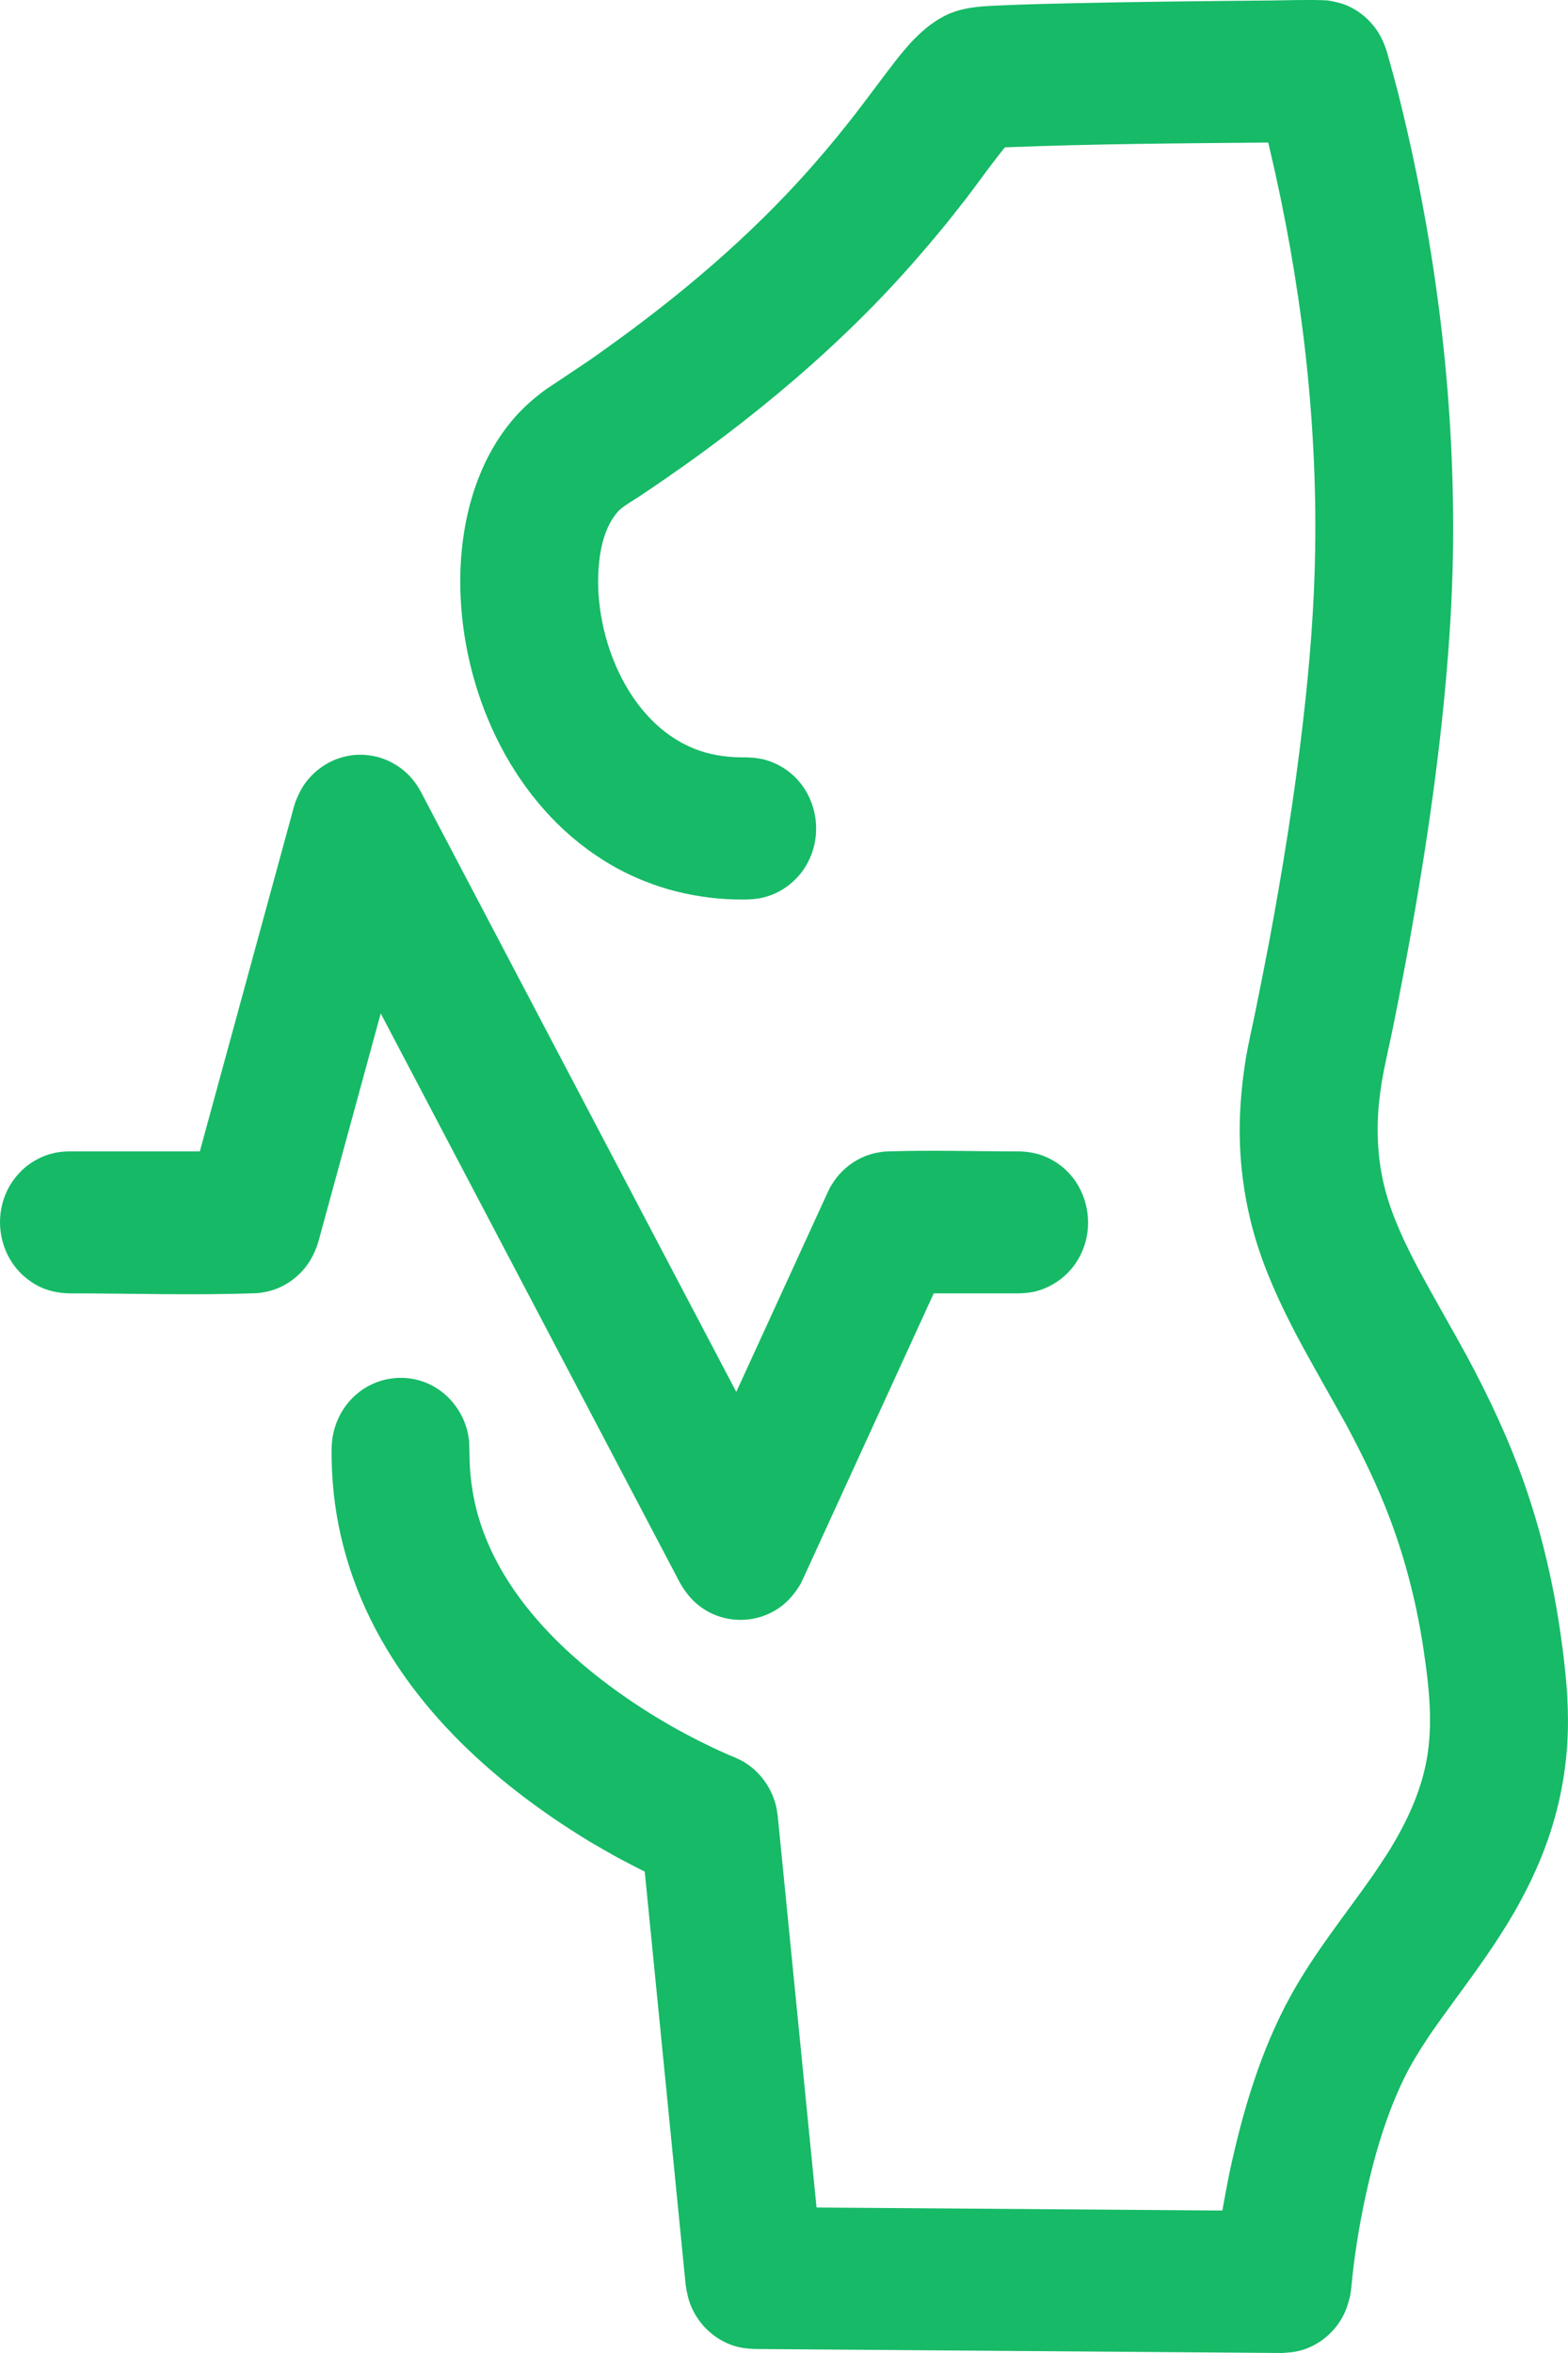
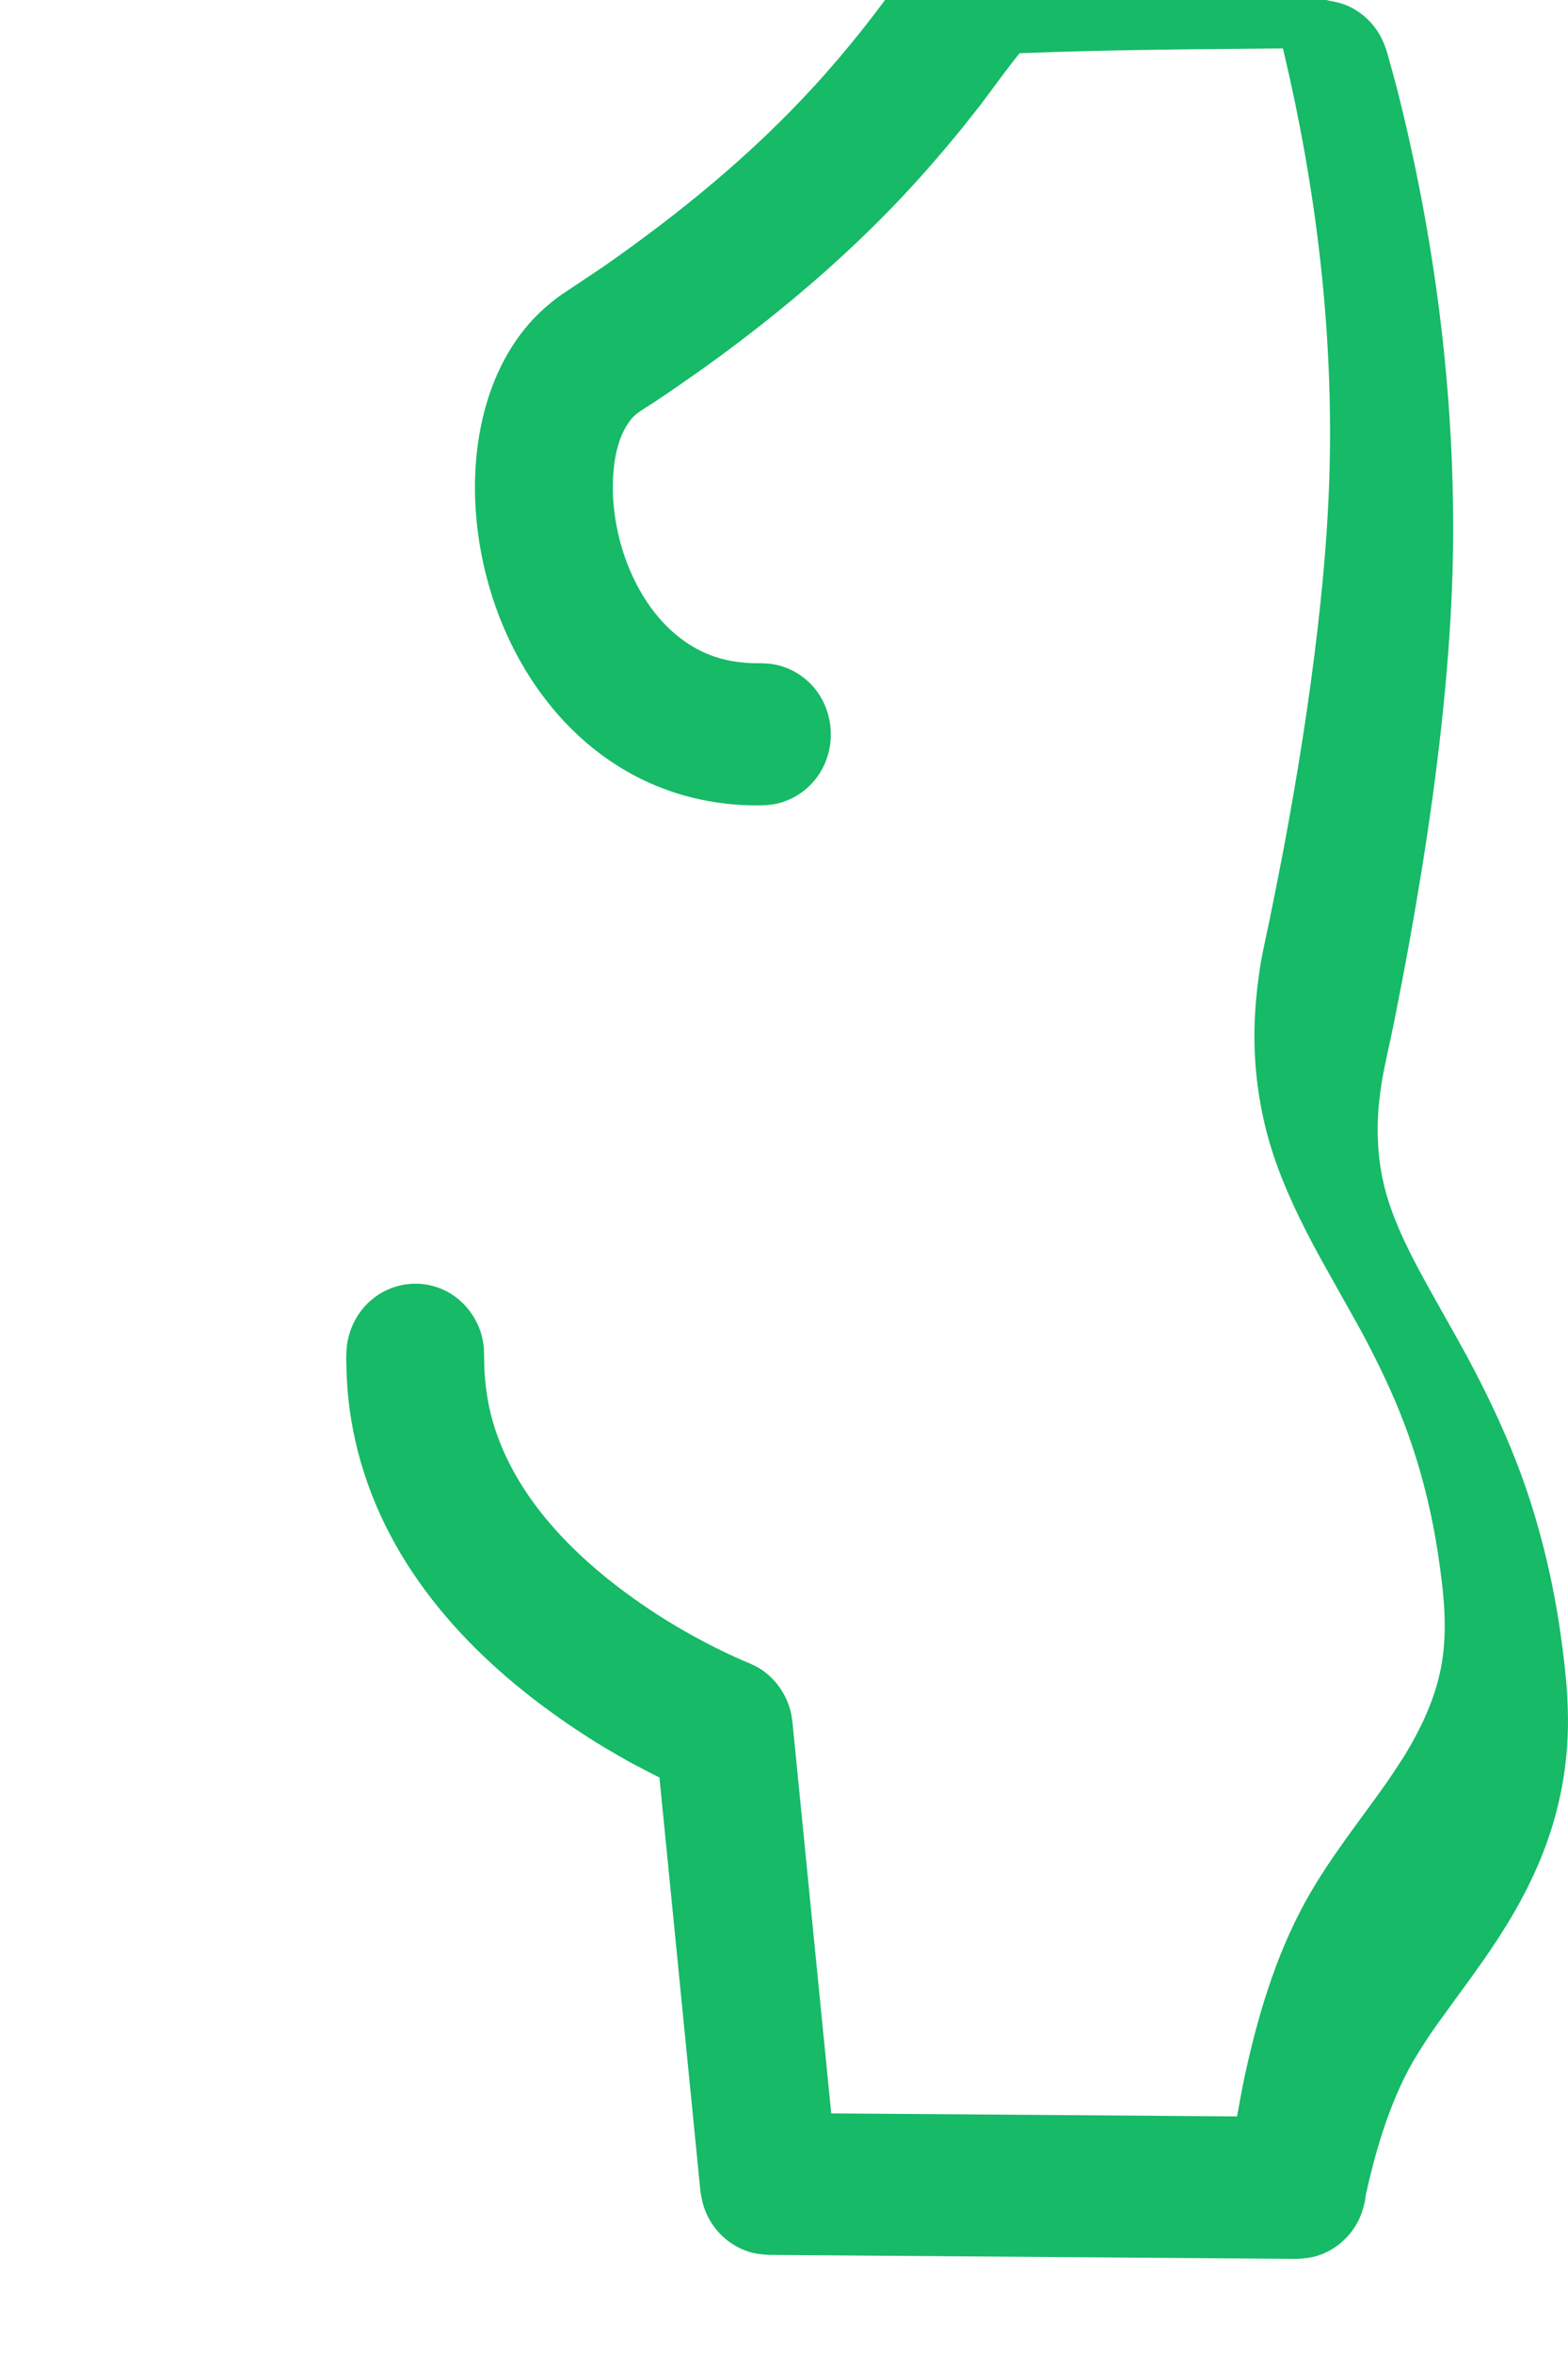
<svg xmlns="http://www.w3.org/2000/svg" width="16px" height="24px" viewBox="0 0 16 24" version="1.1" xml:space="preserve" style="fill-rule:evenodd;clip-rule:evenodd;stroke-linejoin:round;stroke-miterlimit:1.414;">
-   <path d="M3.703,7.698c0.053,0.004 0.103,0.01 0.155,0.024c0.134,0.037 0.257,0.115 0.348,0.223c0.035,0.041 0.063,0.085 0.089,0.132l3.218,6.12l0.934,-2.038l0.022,-0.046c0.027,-0.044 0.053,-0.086 0.087,-0.125c0.087,-0.102 0.203,-0.178 0.331,-0.216c0.048,-0.014 0.096,-0.021 0.146,-0.027c0.456,-0.016 0.912,-0.001 1.368,-0.001c0.104,0.003 0.203,0.022 0.298,0.068c0.062,0.03 0.12,0.069 0.171,0.116c0.222,0.205 0.294,0.541 0.178,0.823c-0.033,0.081 -0.081,0.156 -0.141,0.22c-0.095,0.101 -0.219,0.173 -0.353,0.204c-0.051,0.011 -0.101,0.015 -0.153,0.017l-0.873,0l-1.336,2.917l-0.023,0.047c-0.055,0.092 -0.12,0.172 -0.206,0.235c-0.245,0.178 -0.582,0.175 -0.823,-0.008c-0.085,-0.064 -0.148,-0.145 -0.202,-0.239l-3.053,-5.807l-0.636,2.327l-0.016,0.05c-0.025,0.065 -0.054,0.126 -0.095,0.183c-0.09,0.127 -0.22,0.221 -0.366,0.265c-0.049,0.015 -0.099,0.023 -0.149,0.028c-0.64,0.024 -1.281,0.002 -1.921,0.002c-0.104,-0.004 -0.203,-0.022 -0.298,-0.068c-0.062,-0.03 -0.12,-0.07 -0.171,-0.117c-0.222,-0.204 -0.294,-0.54 -0.178,-0.822c0.033,-0.082 0.081,-0.156 0.141,-0.22c0.095,-0.102 0.219,-0.173 0.353,-0.204c0.051,-0.012 0.101,-0.016 0.153,-0.017l1.337,0l0.961,-3.518l0.016,-0.051c0.027,-0.067 0.057,-0.13 0.099,-0.188c0.084,-0.115 0.201,-0.202 0.332,-0.249c0.05,-0.018 0.1,-0.028 0.152,-0.036c0.053,-0.004 0.052,-0.004 0.104,-0.004Z" style="fill:#16ba66;fill-rule:nonzero;" />
-   <path d="M13.544,0.004c0.075,0.012 0.145,0.027 0.216,0.059c0.137,0.063 0.253,0.171 0.326,0.306c0.03,0.054 0.051,0.111 0.069,0.17c0.038,0.133 0.074,0.267 0.109,0.4c0.363,1.443 0.563,2.936 0.564,4.428c0.001,0.433 -0.018,0.866 -0.051,1.298c-0.075,0.976 -0.216,1.945 -0.389,2.907c-0.053,0.295 -0.11,0.59 -0.169,0.884c-0.039,0.193 -0.086,0.384 -0.119,0.578c-0.012,0.076 -0.022,0.152 -0.03,0.228c-0.027,0.295 -0.011,0.588 0.065,0.875c0.075,0.283 0.202,0.546 0.337,0.803c0.161,0.299 0.332,0.592 0.495,0.89c0.223,0.415 0.424,0.84 0.582,1.286c0.18,0.51 0.304,1.04 0.379,1.577c0.045,0.321 0.08,0.646 0.07,0.97c-0.01,0.362 -0.075,0.722 -0.191,1.065c-0.123,0.365 -0.302,0.707 -0.51,1.028c-0.194,0.301 -0.412,0.584 -0.62,0.875c-0.059,0.083 -0.059,0.083 -0.116,0.168c-0.083,0.127 -0.163,0.255 -0.23,0.392c-0.184,0.375 -0.303,0.783 -0.393,1.191c-0.069,0.316 -0.121,0.637 -0.15,0.96l-0.011,0.076c-0.019,0.076 -0.04,0.146 -0.078,0.215c-0.086,0.157 -0.229,0.277 -0.396,0.332c-0.073,0.024 -0.144,0.031 -0.22,0.035l-5.391,-0.041c-0.075,-0.004 -0.145,-0.012 -0.217,-0.037c-0.187,-0.064 -0.342,-0.209 -0.421,-0.395c-0.031,-0.071 -0.045,-0.142 -0.057,-0.218l-0.418,-4.219c-0.096,-0.047 -0.191,-0.098 -0.286,-0.148c-0.094,-0.053 -0.188,-0.106 -0.282,-0.162c-0.994,-0.605 -1.922,-1.442 -2.364,-2.567c-0.058,-0.148 -0.107,-0.299 -0.146,-0.452c-0.071,-0.277 -0.11,-0.562 -0.116,-0.849c-0.002,-0.072 -0.004,-0.146 0.004,-0.219c0.012,-0.104 0.046,-0.205 0.099,-0.294c0.04,-0.067 0.09,-0.127 0.148,-0.177c0.198,-0.171 0.478,-0.216 0.717,-0.116c0.07,0.029 0.136,0.071 0.194,0.122c0.096,0.086 0.169,0.198 0.209,0.322c0.021,0.067 0.021,0.085 0.031,0.154c0.004,0.088 0.003,0.177 0.008,0.266c0.011,0.157 0.035,0.311 0.076,0.463c0.195,0.706 0.713,1.272 1.27,1.702c0.107,0.082 0.216,0.16 0.328,0.235c0.121,0.081 0.244,0.157 0.37,0.229c0.191,0.109 0.388,0.209 0.589,0.297c0.032,0.013 0.032,0.013 0.065,0.027c0.062,0.029 0.079,0.034 0.136,0.073c0.128,0.089 0.226,0.221 0.275,0.373c0.022,0.067 0.021,0.085 0.032,0.154l0.396,3.993l4.141,0.031c0.022,-0.127 0.046,-0.253 0.071,-0.378c0.134,-0.626 0.317,-1.25 0.625,-1.81c0.24,-0.437 0.554,-0.823 0.839,-1.229c0.06,-0.088 0.118,-0.176 0.175,-0.265c0.167,-0.276 0.307,-0.569 0.37,-0.89c0.074,-0.379 0.03,-0.765 -0.026,-1.144c-0.067,-0.45 -0.177,-0.893 -0.336,-1.319c-0.125,-0.337 -0.282,-0.659 -0.451,-0.975c-0.166,-0.301 -0.339,-0.598 -0.501,-0.901c-0.171,-0.325 -0.327,-0.659 -0.432,-1.014c-0.101,-0.345 -0.154,-0.704 -0.157,-1.065c-0.002,-0.257 0.023,-0.512 0.063,-0.765c0.025,-0.143 0.057,-0.284 0.087,-0.425c0.051,-0.247 0.099,-0.494 0.147,-0.742c0.139,-0.741 0.259,-1.487 0.346,-2.237c0.069,-0.59 0.118,-1.184 0.127,-1.778c0.022,-1.378 -0.149,-2.76 -0.465,-4.097l-0.014,-0.059c-0.887,0.008 -1.775,0.013 -2.662,0.048l-0.025,0.001c-0.141,0.173 -0.269,0.356 -0.404,0.533c-0.096,0.122 -0.096,0.122 -0.193,0.244c-0.226,0.276 -0.461,0.545 -0.709,0.801c-0.427,0.44 -0.887,0.846 -1.368,1.222c-0.253,0.198 -0.512,0.388 -0.776,0.57c-0.091,0.063 -0.195,0.134 -0.287,0.195c-0.057,0.037 -0.126,0.076 -0.182,0.122c-0.021,0.018 -0.039,0.038 -0.056,0.06c-0.124,0.165 -0.164,0.389 -0.174,0.593c-0.002,0.059 -0.002,0.118 0,0.177c0.003,0.062 0.009,0.124 0.017,0.186c0.012,0.085 0.028,0.169 0.049,0.252c0.131,0.517 0.457,1.023 0.968,1.199c0.155,0.053 0.316,0.07 0.479,0.068l0.076,0.004c0.067,0.01 0.084,0.01 0.149,0.032c0.097,0.032 0.186,0.086 0.261,0.157c0.229,0.218 0.29,0.577 0.147,0.863c-0.034,0.07 -0.08,0.134 -0.135,0.188c-0.091,0.092 -0.206,0.156 -0.33,0.186c-0.07,0.017 -0.14,0.02 -0.211,0.02c-0.109,0 -0.219,-0.006 -0.327,-0.019c-0.229,-0.027 -0.455,-0.082 -0.669,-0.168c-0.15,-0.059 -0.294,-0.133 -0.43,-0.219c-0.888,-0.561 -1.401,-1.628 -1.449,-2.682c-0.029,-0.643 0.12,-1.329 0.544,-1.82c0.097,-0.112 0.208,-0.209 0.327,-0.296c0.15,-0.1 0.3,-0.199 0.449,-0.3c0.765,-0.535 1.492,-1.128 2.128,-1.821c0.18,-0.196 0.353,-0.4 0.518,-0.609c0.168,-0.213 0.326,-0.433 0.493,-0.647c0.042,-0.052 0.085,-0.103 0.13,-0.154c0.102,-0.109 0.212,-0.206 0.344,-0.275c0.182,-0.095 0.386,-0.102 0.585,-0.11c0.242,-0.011 0.484,-0.017 0.726,-0.022c0.676,-0.015 1.353,-0.022 2.03,-0.028c0.19,-0.002 0.38,-0.01 0.57,-0.001Z" style="fill:#16ba67;fill-rule:nonzero;" />
+   <path d="M13.544,0.004c0.075,0.012 0.145,0.027 0.216,0.059c0.137,0.063 0.253,0.171 0.326,0.306c0.03,0.054 0.051,0.111 0.069,0.17c0.038,0.133 0.074,0.267 0.109,0.4c0.363,1.443 0.563,2.936 0.564,4.428c0.001,0.433 -0.018,0.866 -0.051,1.298c-0.075,0.976 -0.216,1.945 -0.389,2.907c-0.053,0.295 -0.11,0.59 -0.169,0.884c-0.039,0.193 -0.086,0.384 -0.119,0.578c-0.012,0.076 -0.022,0.152 -0.03,0.228c-0.027,0.295 -0.011,0.588 0.065,0.875c0.075,0.283 0.202,0.546 0.337,0.803c0.161,0.299 0.332,0.592 0.495,0.89c0.223,0.415 0.424,0.84 0.582,1.286c0.18,0.51 0.304,1.04 0.379,1.577c0.045,0.321 0.08,0.646 0.07,0.97c-0.01,0.362 -0.075,0.722 -0.191,1.065c-0.123,0.365 -0.302,0.707 -0.51,1.028c-0.194,0.301 -0.412,0.584 -0.62,0.875c-0.059,0.083 -0.059,0.083 -0.116,0.168c-0.083,0.127 -0.163,0.255 -0.23,0.392c-0.184,0.375 -0.303,0.783 -0.393,1.191l-0.011,0.076c-0.019,0.076 -0.04,0.146 -0.078,0.215c-0.086,0.157 -0.229,0.277 -0.396,0.332c-0.073,0.024 -0.144,0.031 -0.22,0.035l-5.391,-0.041c-0.075,-0.004 -0.145,-0.012 -0.217,-0.037c-0.187,-0.064 -0.342,-0.209 -0.421,-0.395c-0.031,-0.071 -0.045,-0.142 -0.057,-0.218l-0.418,-4.219c-0.096,-0.047 -0.191,-0.098 -0.286,-0.148c-0.094,-0.053 -0.188,-0.106 -0.282,-0.162c-0.994,-0.605 -1.922,-1.442 -2.364,-2.567c-0.058,-0.148 -0.107,-0.299 -0.146,-0.452c-0.071,-0.277 -0.11,-0.562 -0.116,-0.849c-0.002,-0.072 -0.004,-0.146 0.004,-0.219c0.012,-0.104 0.046,-0.205 0.099,-0.294c0.04,-0.067 0.09,-0.127 0.148,-0.177c0.198,-0.171 0.478,-0.216 0.717,-0.116c0.07,0.029 0.136,0.071 0.194,0.122c0.096,0.086 0.169,0.198 0.209,0.322c0.021,0.067 0.021,0.085 0.031,0.154c0.004,0.088 0.003,0.177 0.008,0.266c0.011,0.157 0.035,0.311 0.076,0.463c0.195,0.706 0.713,1.272 1.27,1.702c0.107,0.082 0.216,0.16 0.328,0.235c0.121,0.081 0.244,0.157 0.37,0.229c0.191,0.109 0.388,0.209 0.589,0.297c0.032,0.013 0.032,0.013 0.065,0.027c0.062,0.029 0.079,0.034 0.136,0.073c0.128,0.089 0.226,0.221 0.275,0.373c0.022,0.067 0.021,0.085 0.032,0.154l0.396,3.993l4.141,0.031c0.022,-0.127 0.046,-0.253 0.071,-0.378c0.134,-0.626 0.317,-1.25 0.625,-1.81c0.24,-0.437 0.554,-0.823 0.839,-1.229c0.06,-0.088 0.118,-0.176 0.175,-0.265c0.167,-0.276 0.307,-0.569 0.37,-0.89c0.074,-0.379 0.03,-0.765 -0.026,-1.144c-0.067,-0.45 -0.177,-0.893 -0.336,-1.319c-0.125,-0.337 -0.282,-0.659 -0.451,-0.975c-0.166,-0.301 -0.339,-0.598 -0.501,-0.901c-0.171,-0.325 -0.327,-0.659 -0.432,-1.014c-0.101,-0.345 -0.154,-0.704 -0.157,-1.065c-0.002,-0.257 0.023,-0.512 0.063,-0.765c0.025,-0.143 0.057,-0.284 0.087,-0.425c0.051,-0.247 0.099,-0.494 0.147,-0.742c0.139,-0.741 0.259,-1.487 0.346,-2.237c0.069,-0.59 0.118,-1.184 0.127,-1.778c0.022,-1.378 -0.149,-2.76 -0.465,-4.097l-0.014,-0.059c-0.887,0.008 -1.775,0.013 -2.662,0.048l-0.025,0.001c-0.141,0.173 -0.269,0.356 -0.404,0.533c-0.096,0.122 -0.096,0.122 -0.193,0.244c-0.226,0.276 -0.461,0.545 -0.709,0.801c-0.427,0.44 -0.887,0.846 -1.368,1.222c-0.253,0.198 -0.512,0.388 -0.776,0.57c-0.091,0.063 -0.195,0.134 -0.287,0.195c-0.057,0.037 -0.126,0.076 -0.182,0.122c-0.021,0.018 -0.039,0.038 -0.056,0.06c-0.124,0.165 -0.164,0.389 -0.174,0.593c-0.002,0.059 -0.002,0.118 0,0.177c0.003,0.062 0.009,0.124 0.017,0.186c0.012,0.085 0.028,0.169 0.049,0.252c0.131,0.517 0.457,1.023 0.968,1.199c0.155,0.053 0.316,0.07 0.479,0.068l0.076,0.004c0.067,0.01 0.084,0.01 0.149,0.032c0.097,0.032 0.186,0.086 0.261,0.157c0.229,0.218 0.29,0.577 0.147,0.863c-0.034,0.07 -0.08,0.134 -0.135,0.188c-0.091,0.092 -0.206,0.156 -0.33,0.186c-0.07,0.017 -0.14,0.02 -0.211,0.02c-0.109,0 -0.219,-0.006 -0.327,-0.019c-0.229,-0.027 -0.455,-0.082 -0.669,-0.168c-0.15,-0.059 -0.294,-0.133 -0.43,-0.219c-0.888,-0.561 -1.401,-1.628 -1.449,-2.682c-0.029,-0.643 0.12,-1.329 0.544,-1.82c0.097,-0.112 0.208,-0.209 0.327,-0.296c0.15,-0.1 0.3,-0.199 0.449,-0.3c0.765,-0.535 1.492,-1.128 2.128,-1.821c0.18,-0.196 0.353,-0.4 0.518,-0.609c0.168,-0.213 0.326,-0.433 0.493,-0.647c0.042,-0.052 0.085,-0.103 0.13,-0.154c0.102,-0.109 0.212,-0.206 0.344,-0.275c0.182,-0.095 0.386,-0.102 0.585,-0.11c0.242,-0.011 0.484,-0.017 0.726,-0.022c0.676,-0.015 1.353,-0.022 2.03,-0.028c0.19,-0.002 0.38,-0.01 0.57,-0.001Z" style="fill:#16ba67;fill-rule:nonzero;" />
</svg>